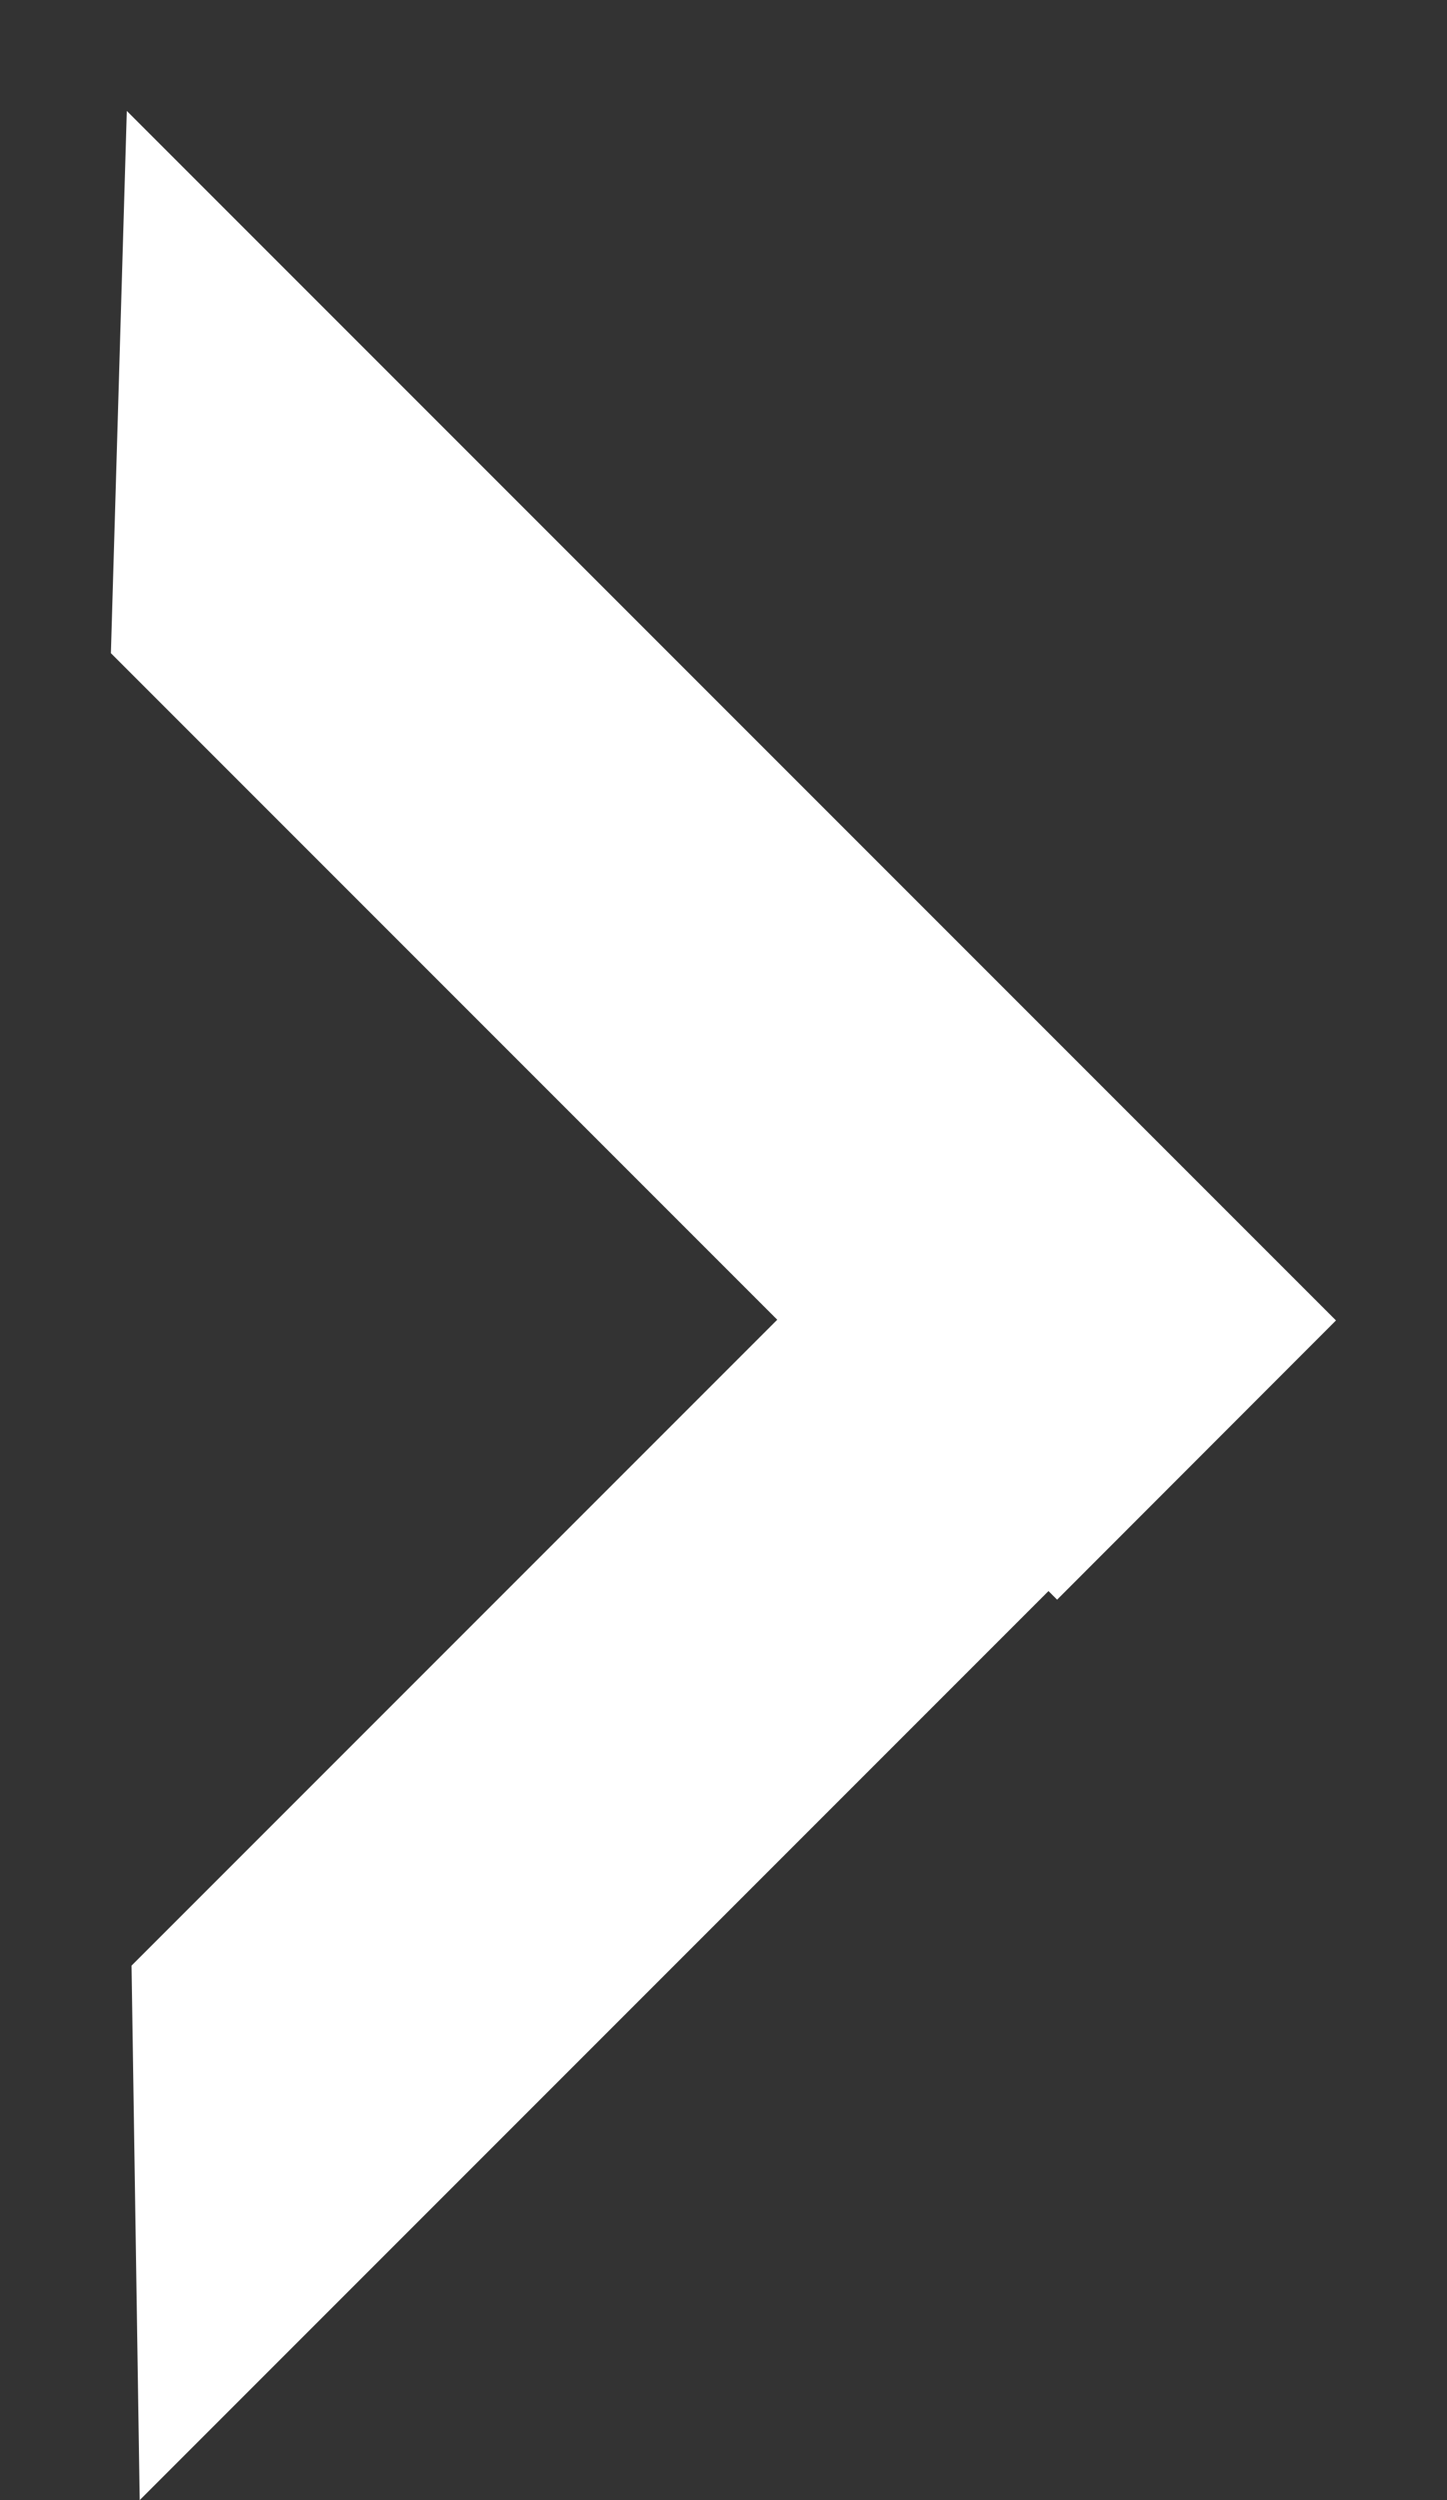
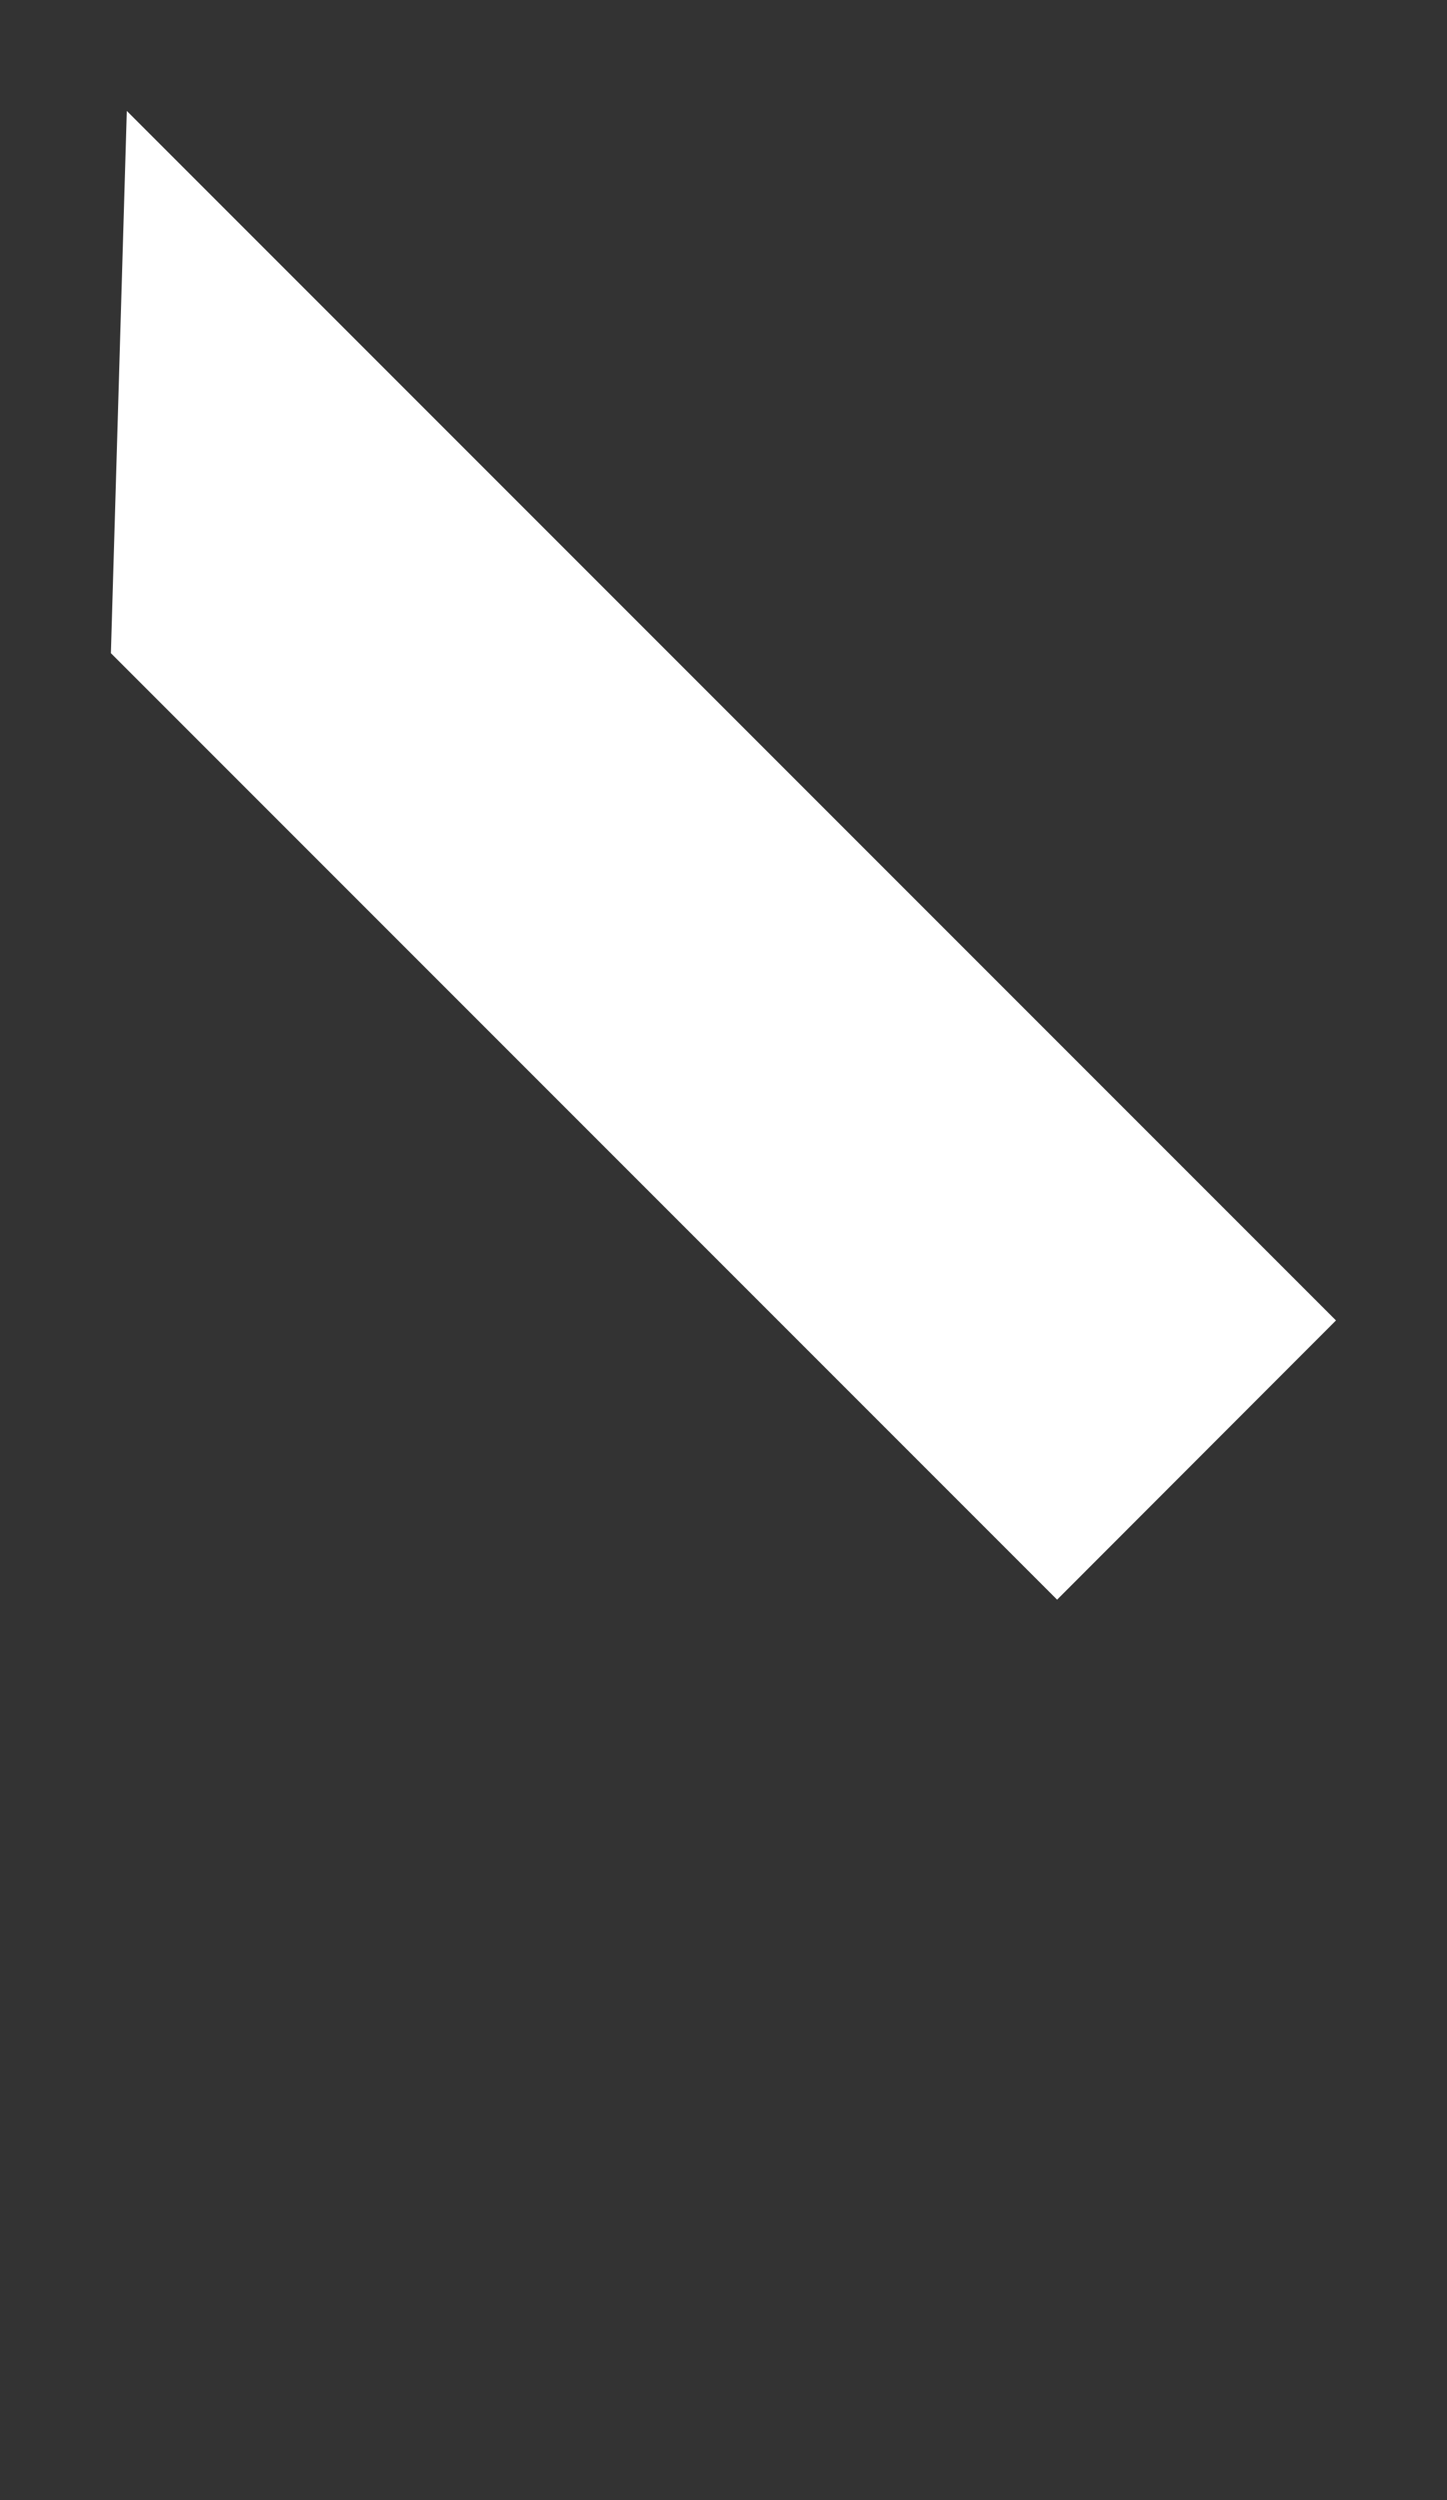
<svg xmlns="http://www.w3.org/2000/svg" width="11" height="19" viewBox="0 0 11 19">
  <rect x="0" y="0" width="11" height="19" fill="#333333" stroke="none" />
  <defs>
    <style>
      .cls-1 {
        fill: #fff;
        fill-rule: evenodd;
      }
    </style>
  </defs>
-   <path id="長方形_20" data-name="長方形 20" class="cls-1" d="M0.964,0.843l9.192,9.192L8.036,12.157,0.843,4.964Z" />
-   <path id="長方形_20_のコピー" data-name="長方形 20 のコピー" class="cls-1" d="M1,14.938L7.938,8,10,10.062,1.062,19Z" />
+   <path id="長方形_20" data-name="長方形 20" class="cls-1" d="M0.964,0.843l9.192,9.192L8.036,12.157,0.843,4.964" />
</svg>